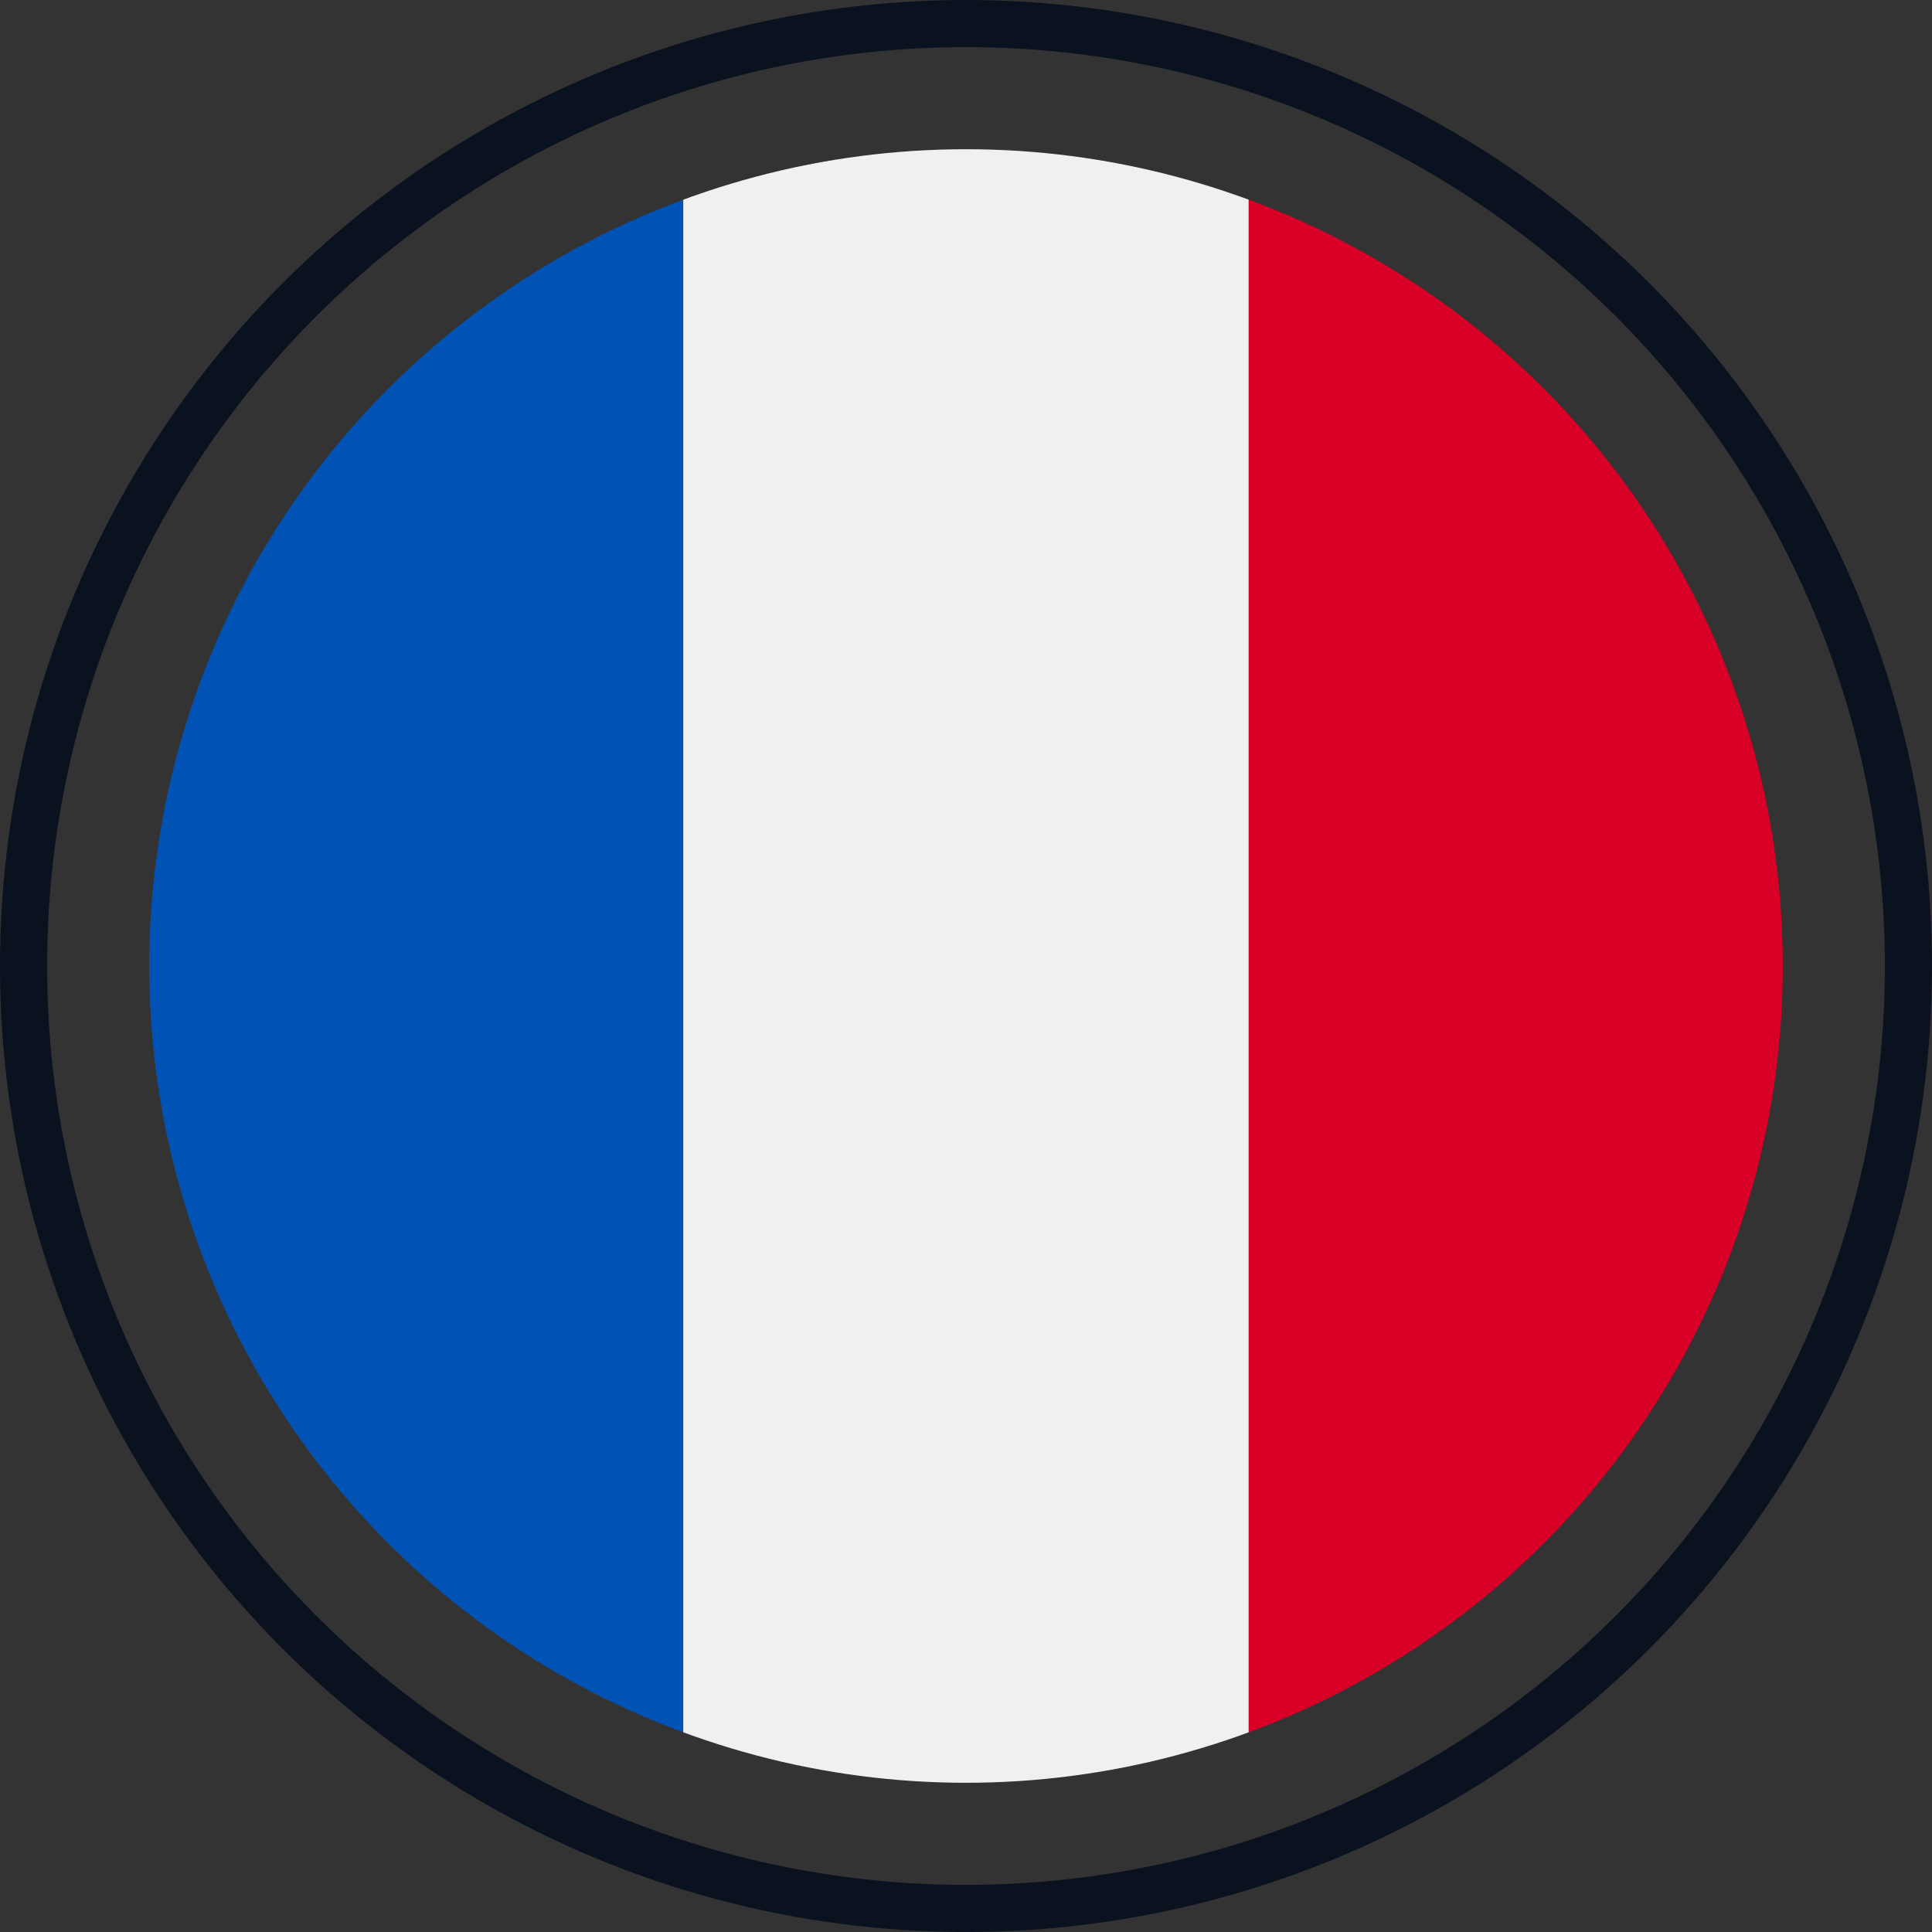
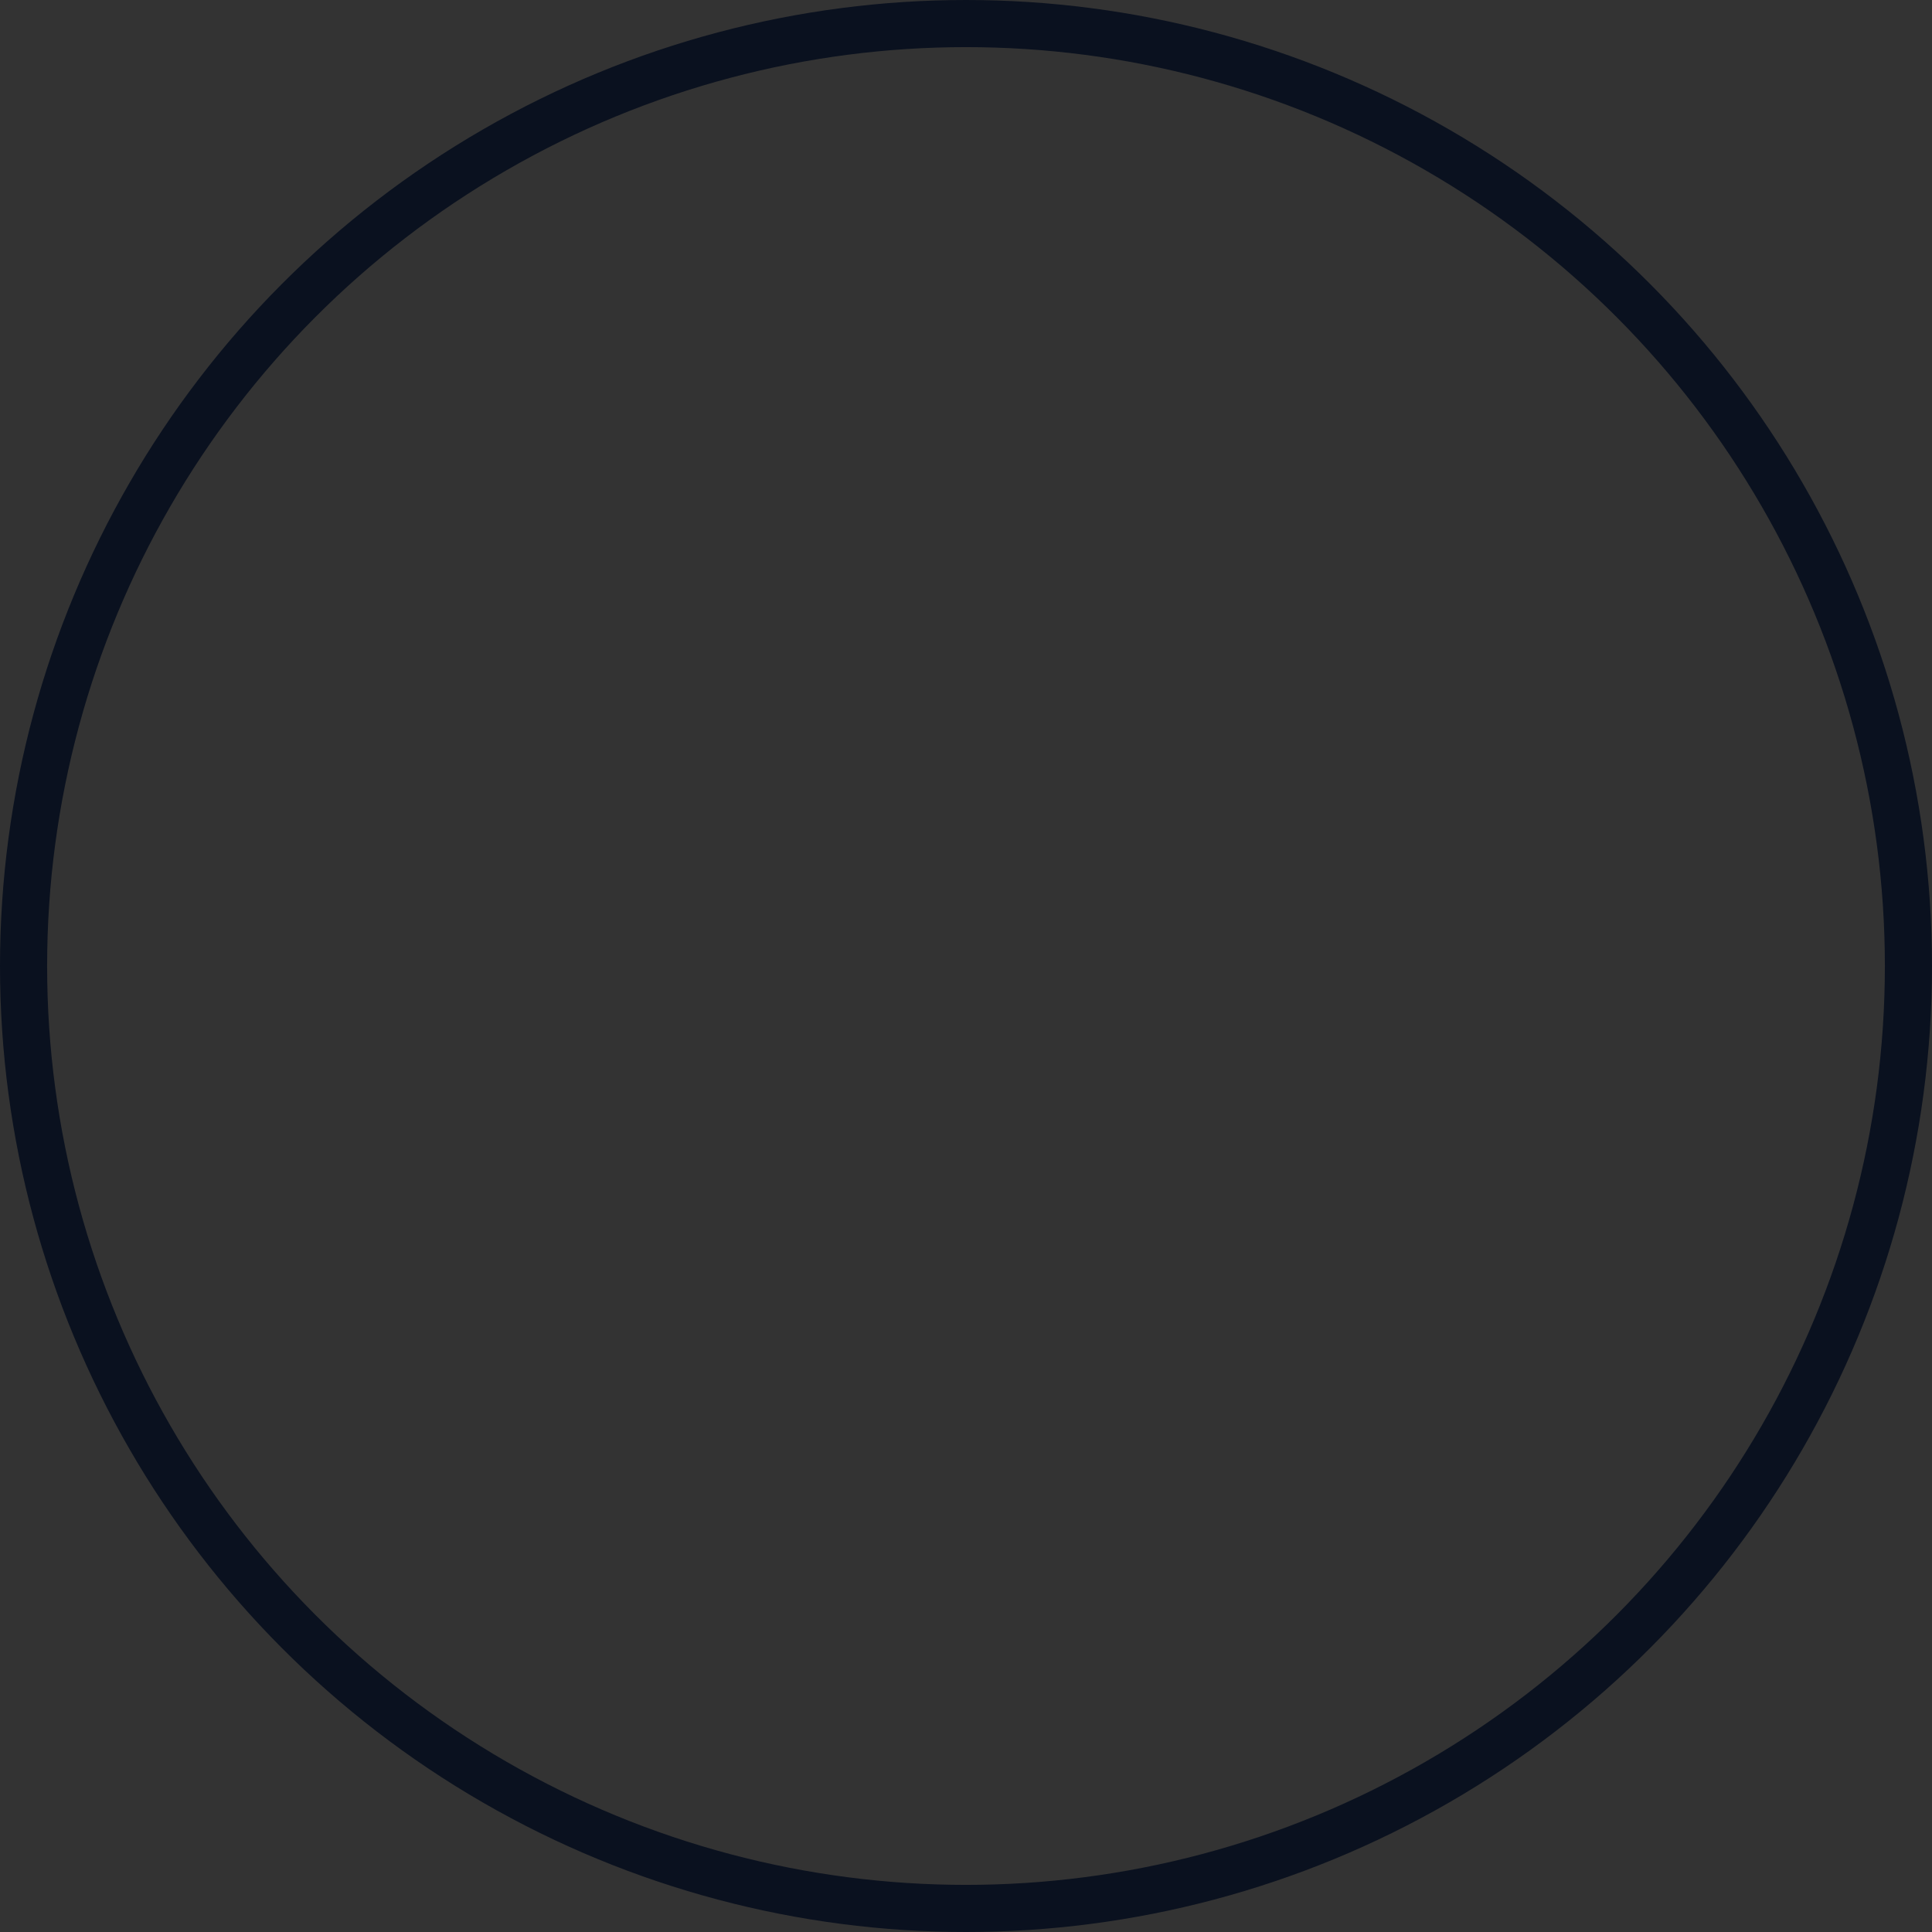
<svg xmlns="http://www.w3.org/2000/svg" width="61.5" height="61.5" viewBox="0 0 61.5 61.5">
  <rect x="0" y="0" width="61.5" height="61.5" fill="#333333" stroke="none" />
  <defs>
    <clipPath id="clip-path">
      <circle id="Ellipse_27" data-name="Ellipse 27" cx="26" cy="26" r="26" transform="translate(993.75 1299.75)" fill="#f3cc53" />
    </clipPath>
  </defs>
  <g id="icon_france" transform="translate(-993.25 -1299.25)">
    <g id="Mask_Group_2" data-name="Mask Group 2" transform="translate(4.25 4.25)" clip-path="url(#clip-path)">
-       <rect id="Rectangle_351" data-name="Rectangle 351" width="17" height="54" transform="translate(993.75 1298.75)" fill="#0052b4" />
-       <rect id="Rectangle_352" data-name="Rectangle 352" width="18" height="54" transform="translate(1010.75 1298.75)" fill="#f0f0f0" />
-       <rect id="Rectangle_353" data-name="Rectangle 353" width="17" height="54" transform="translate(1028.75 1298.75)" fill="#d80027" />
-     </g>
+       </g>
    <circle id="Ellipse_46" data-name="Ellipse 46" cx="30" cy="30" r="30" transform="translate(994 1300)" fill="none" stroke="#0a111f" stroke-linejoin="round" stroke-width="1.5" />
  </g>
</svg>